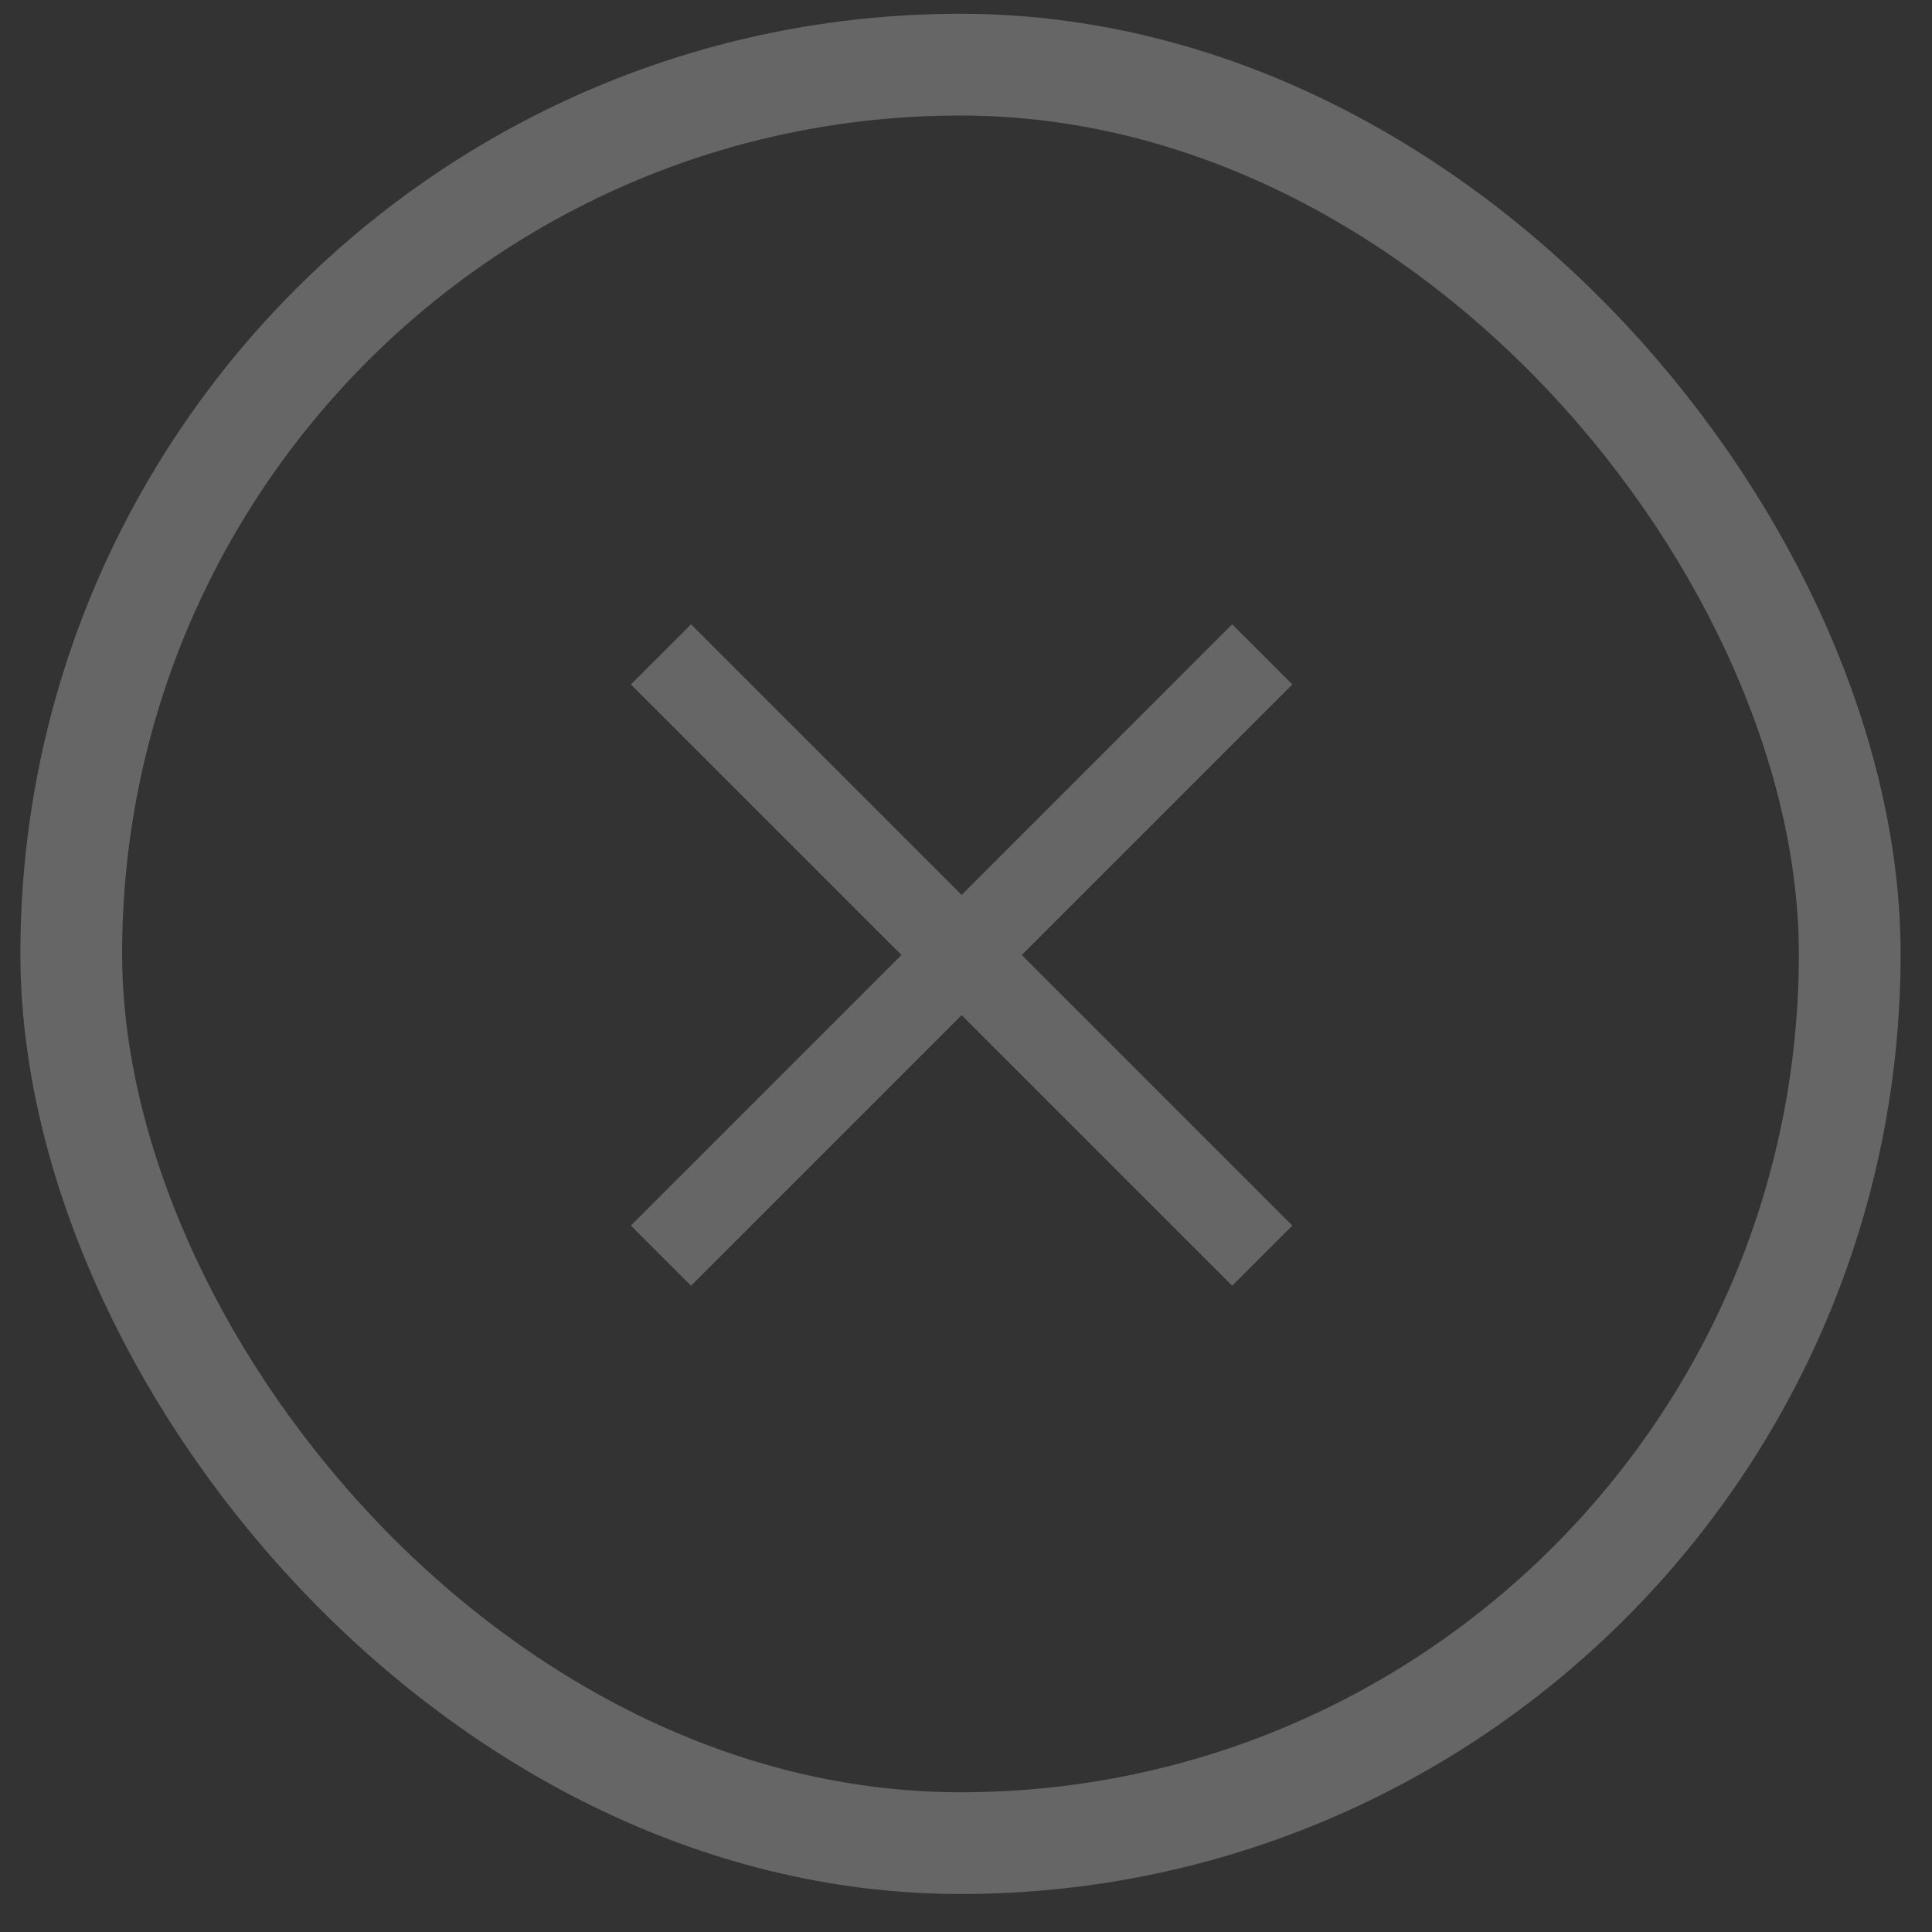
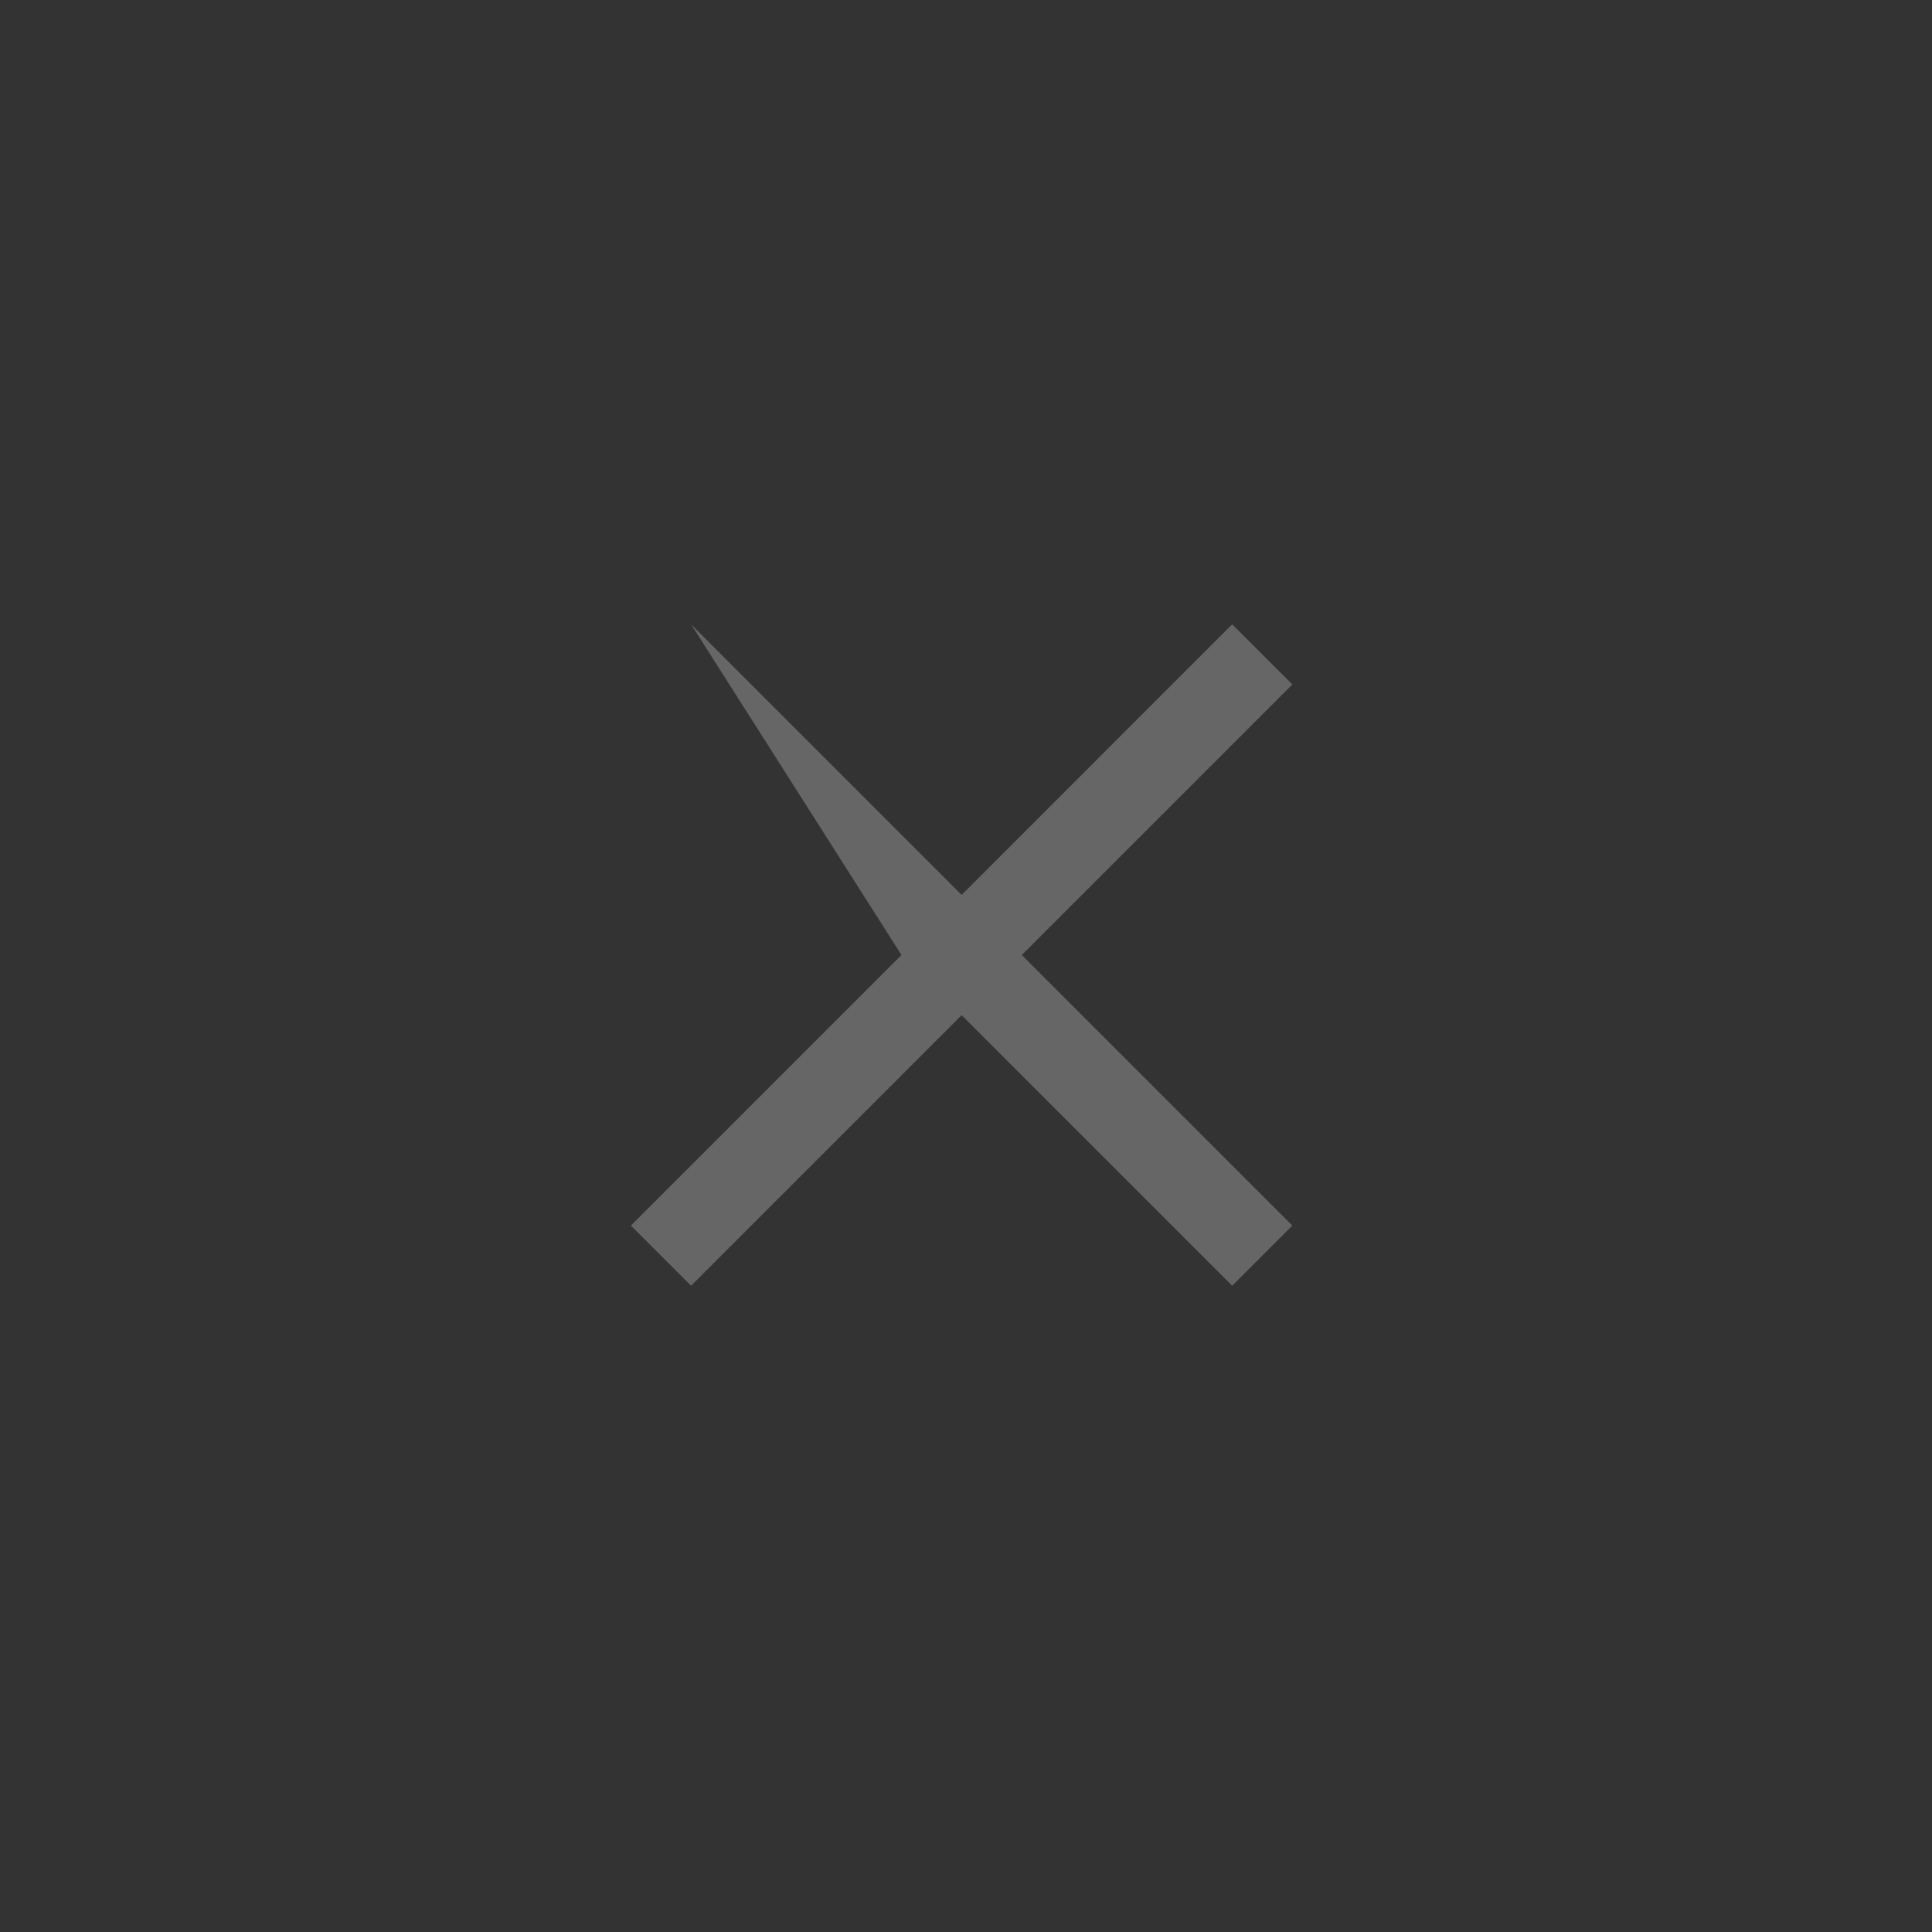
<svg xmlns="http://www.w3.org/2000/svg" width="50" height="50" viewBox="0 0 50 50" fill="none">
  <rect x="0" y="0" width="50" height="50" fill="#333333" stroke="none" />
  <g opacity="0.25">
-     <rect x="1.844" y="1.673" width="46.027" height="46.027" rx="23.014" stroke="white" stroke-width="2.633" />
-     <path fill-rule="evenodd" clip-rule="evenodd" d="M16.328 31.718L17.885 33.275L24.887 26.273L31.889 33.275L33.446 31.718L26.444 24.716L33.446 17.714L31.889 16.157L24.887 23.16L17.885 16.157L16.328 17.714L23.33 24.716L16.328 31.718Z" fill="white" />
+     <path fill-rule="evenodd" clip-rule="evenodd" d="M16.328 31.718L17.885 33.275L24.887 26.273L31.889 33.275L33.446 31.718L26.444 24.716L33.446 17.714L31.889 16.157L24.887 23.16L17.885 16.157L23.33 24.716L16.328 31.718Z" fill="white" />
  </g>
</svg>